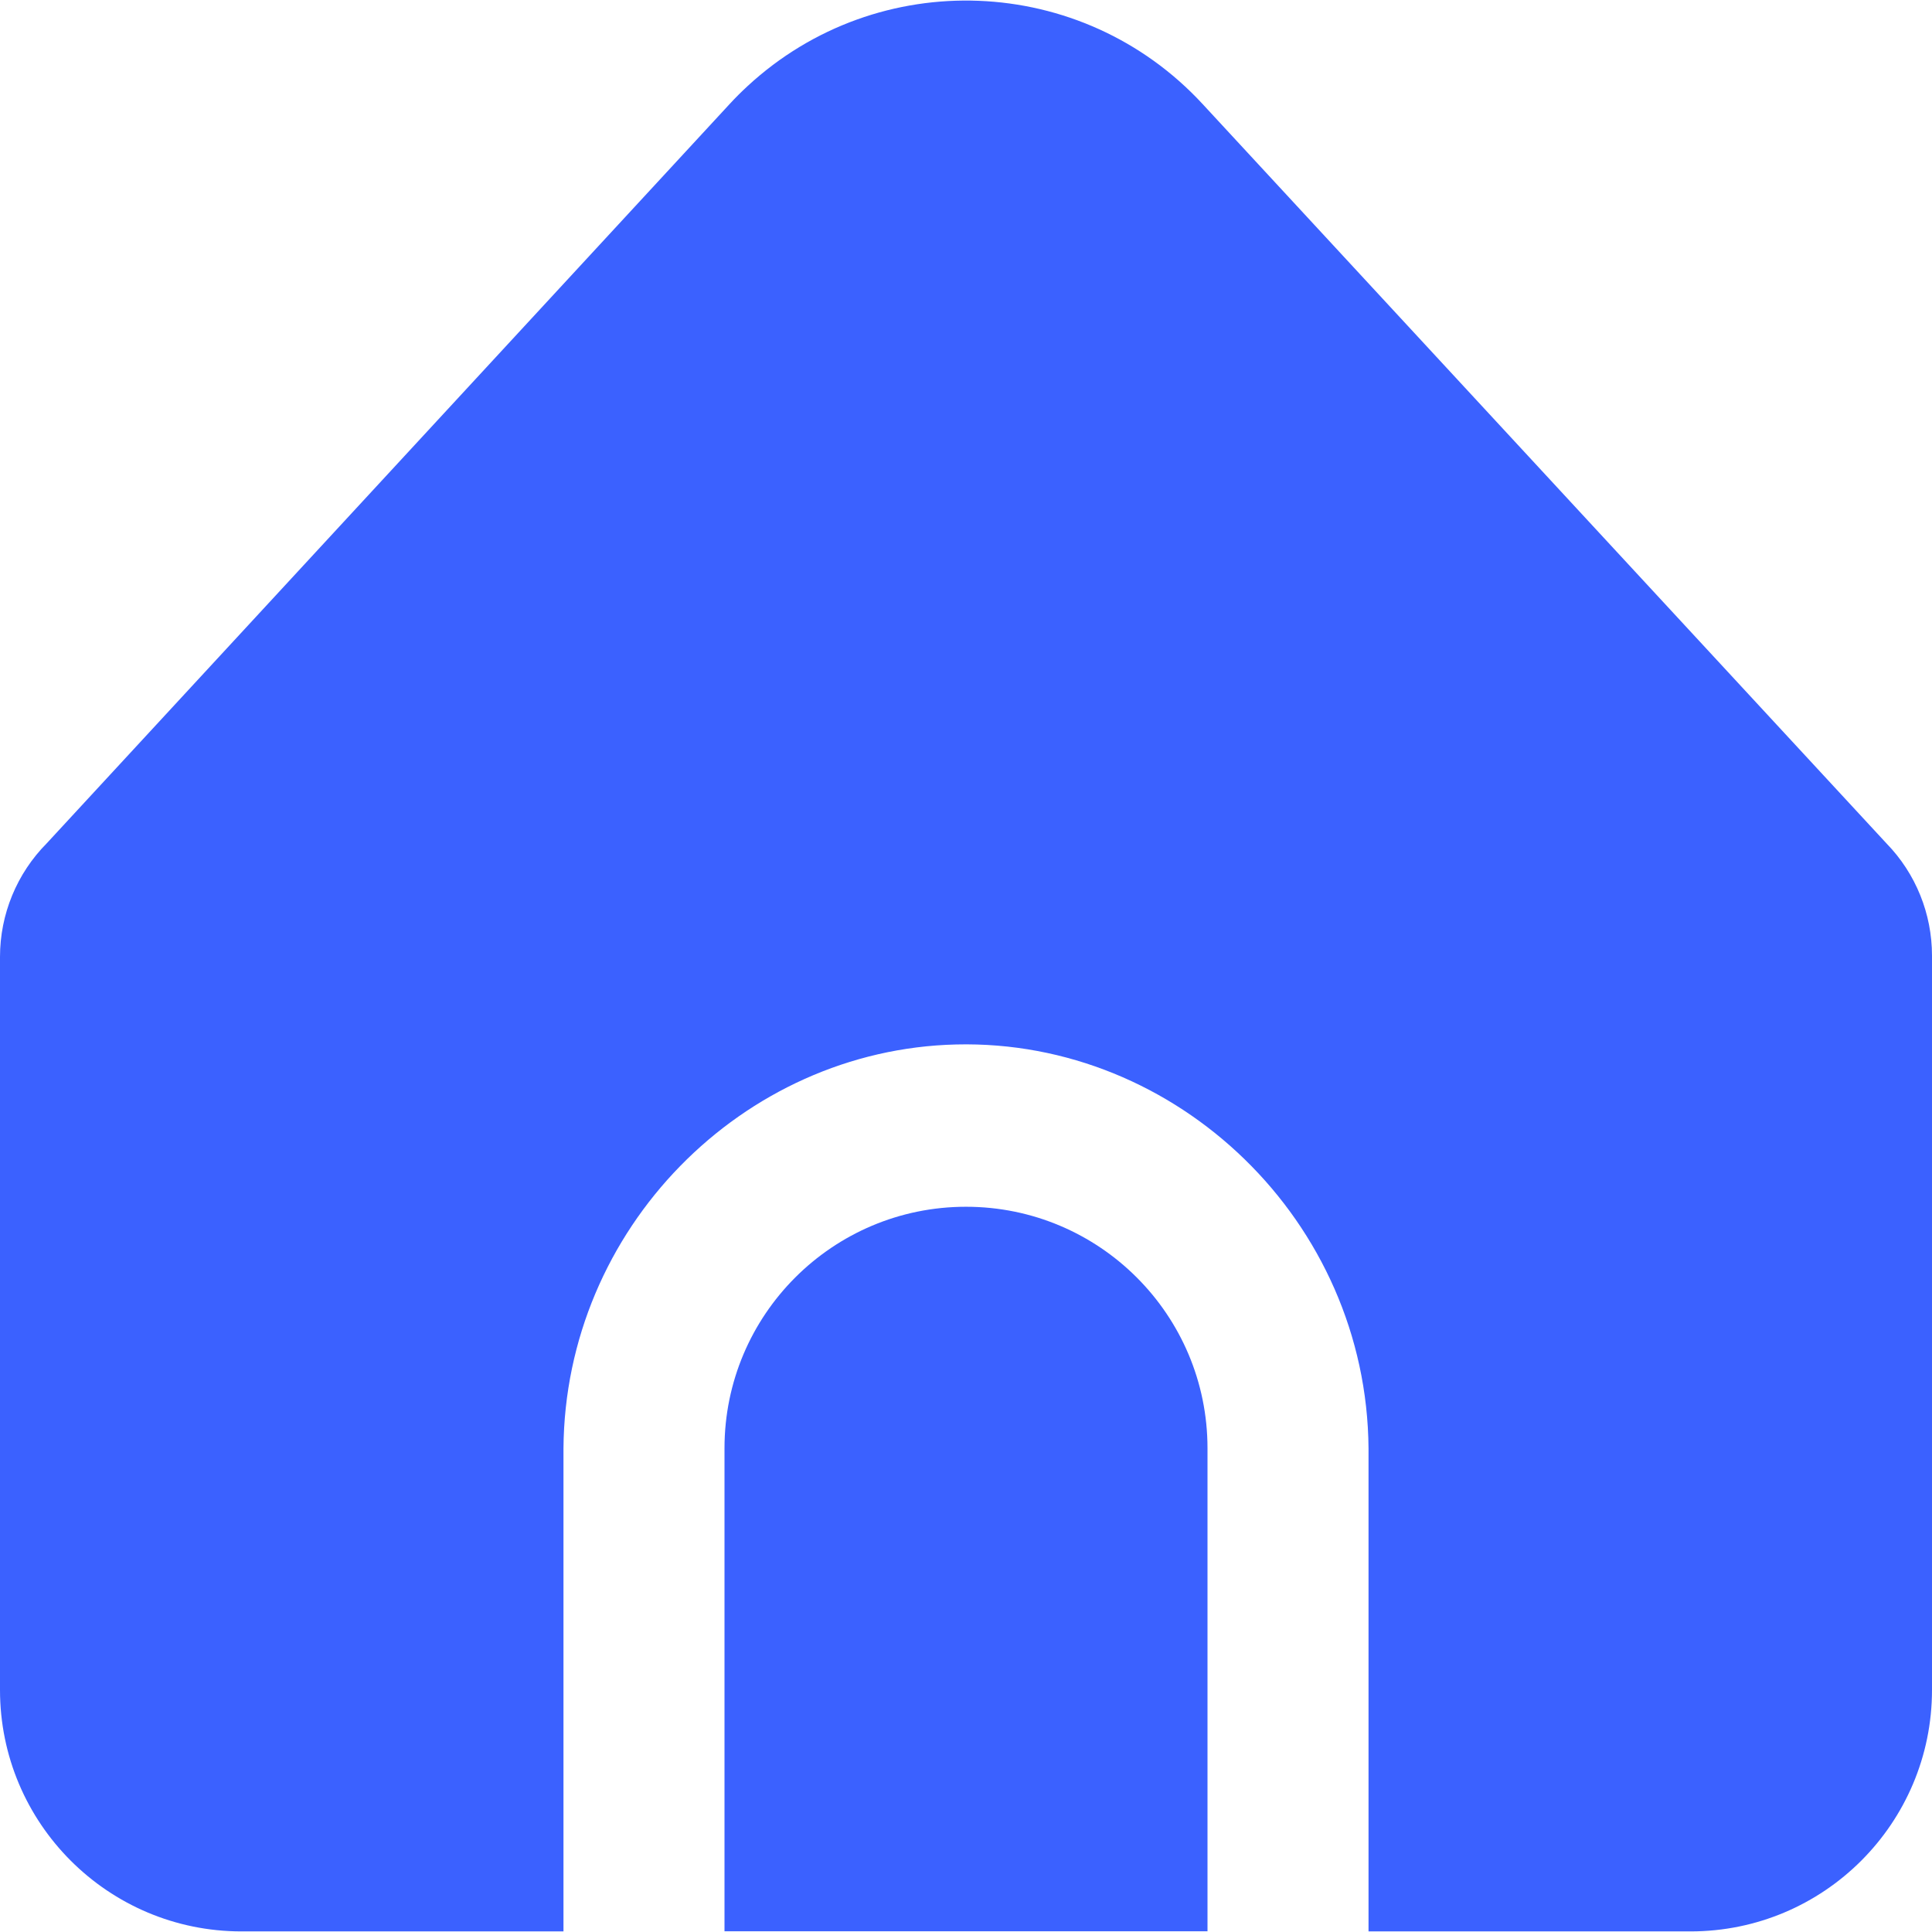
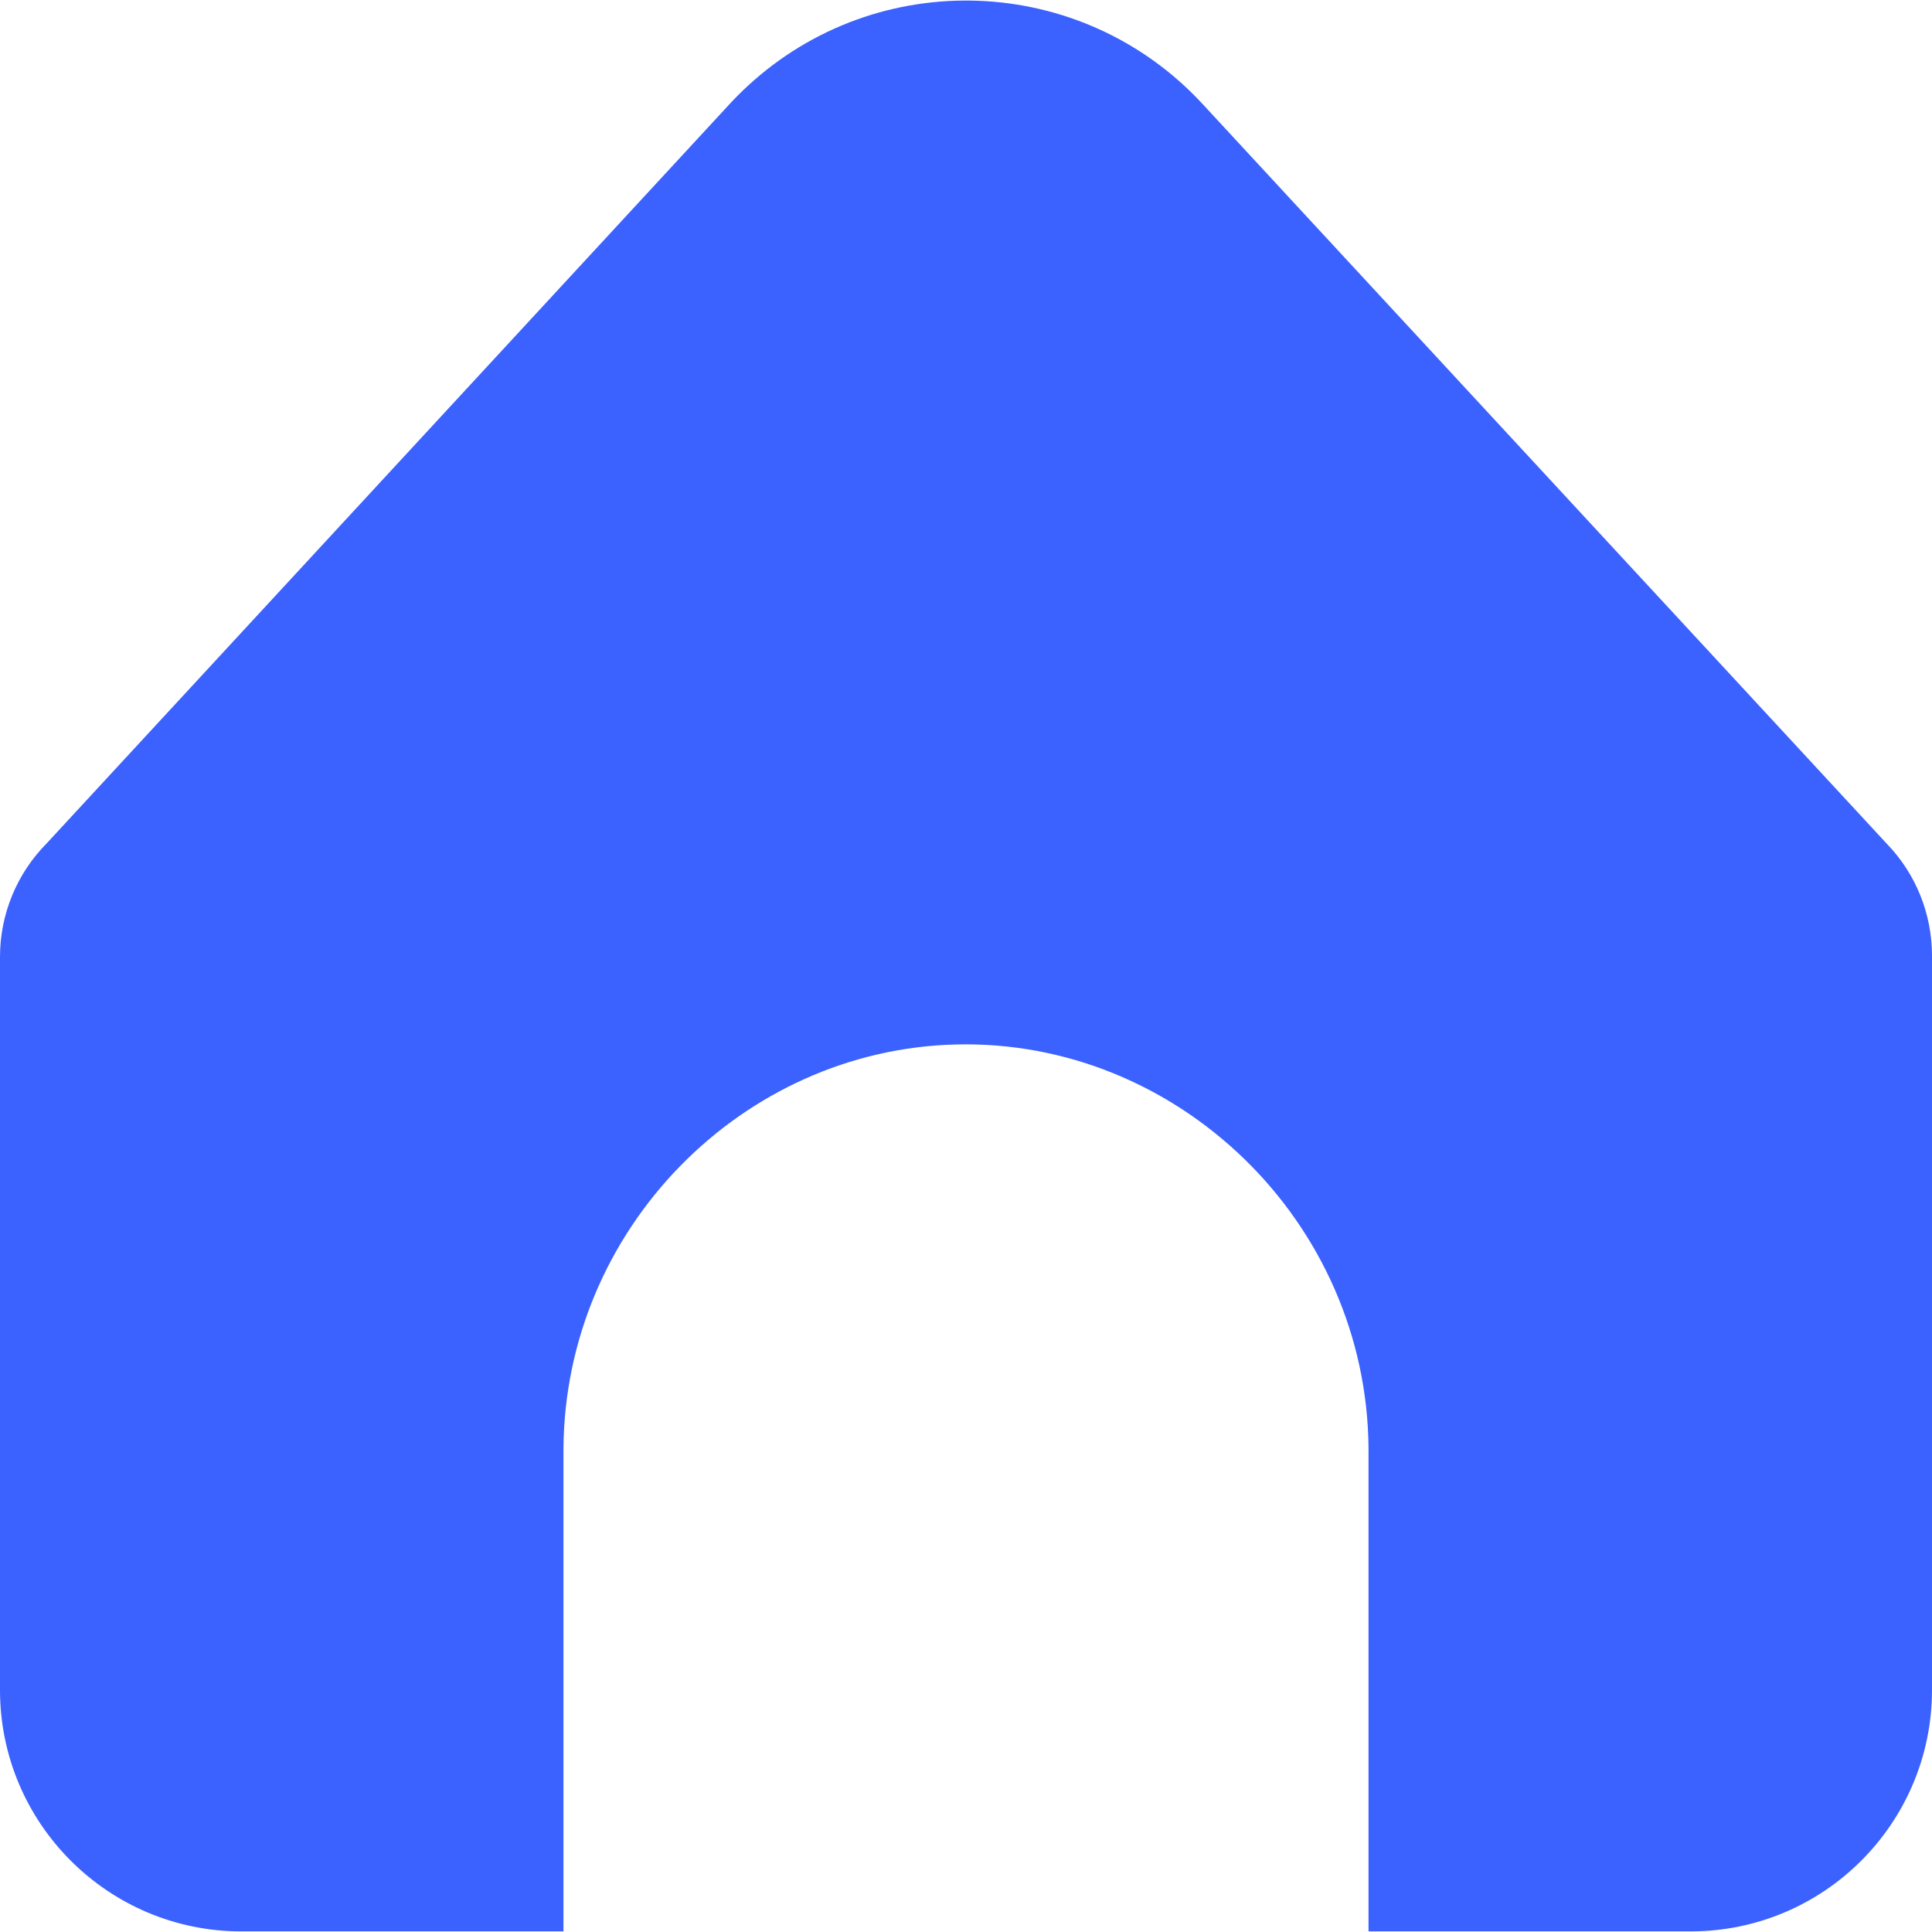
<svg xmlns="http://www.w3.org/2000/svg" width="26" height="26" viewBox="0 0 26 26" fill="none">
  <path d="M18.417 19.492V25.992H22.75C24.545 25.992 26 24.537 26 22.742V12.861C26 12.298 25.782 11.757 25.39 11.353L16.184 1.4C14.559 -0.358 11.818 -0.466 10.06 1.159C9.977 1.236 9.896 1.316 9.819 1.4L0.629 11.349C0.226 11.755 -0 12.305 7.68741e-08 12.877V22.742C7.68741e-08 24.537 1.455 25.992 3.25 25.992H7.583V19.492C7.604 16.538 9.989 14.125 12.868 14.056C15.844 13.984 18.394 16.437 18.417 19.492Z" fill="#3B61FF" />
-   <path d="M13 16.24C11.205 16.24 9.75 17.695 9.75 19.49V25.99H16.25V19.49C16.25 17.695 14.795 16.24 13 16.24Z" fill="#3B61FF" />
</svg>